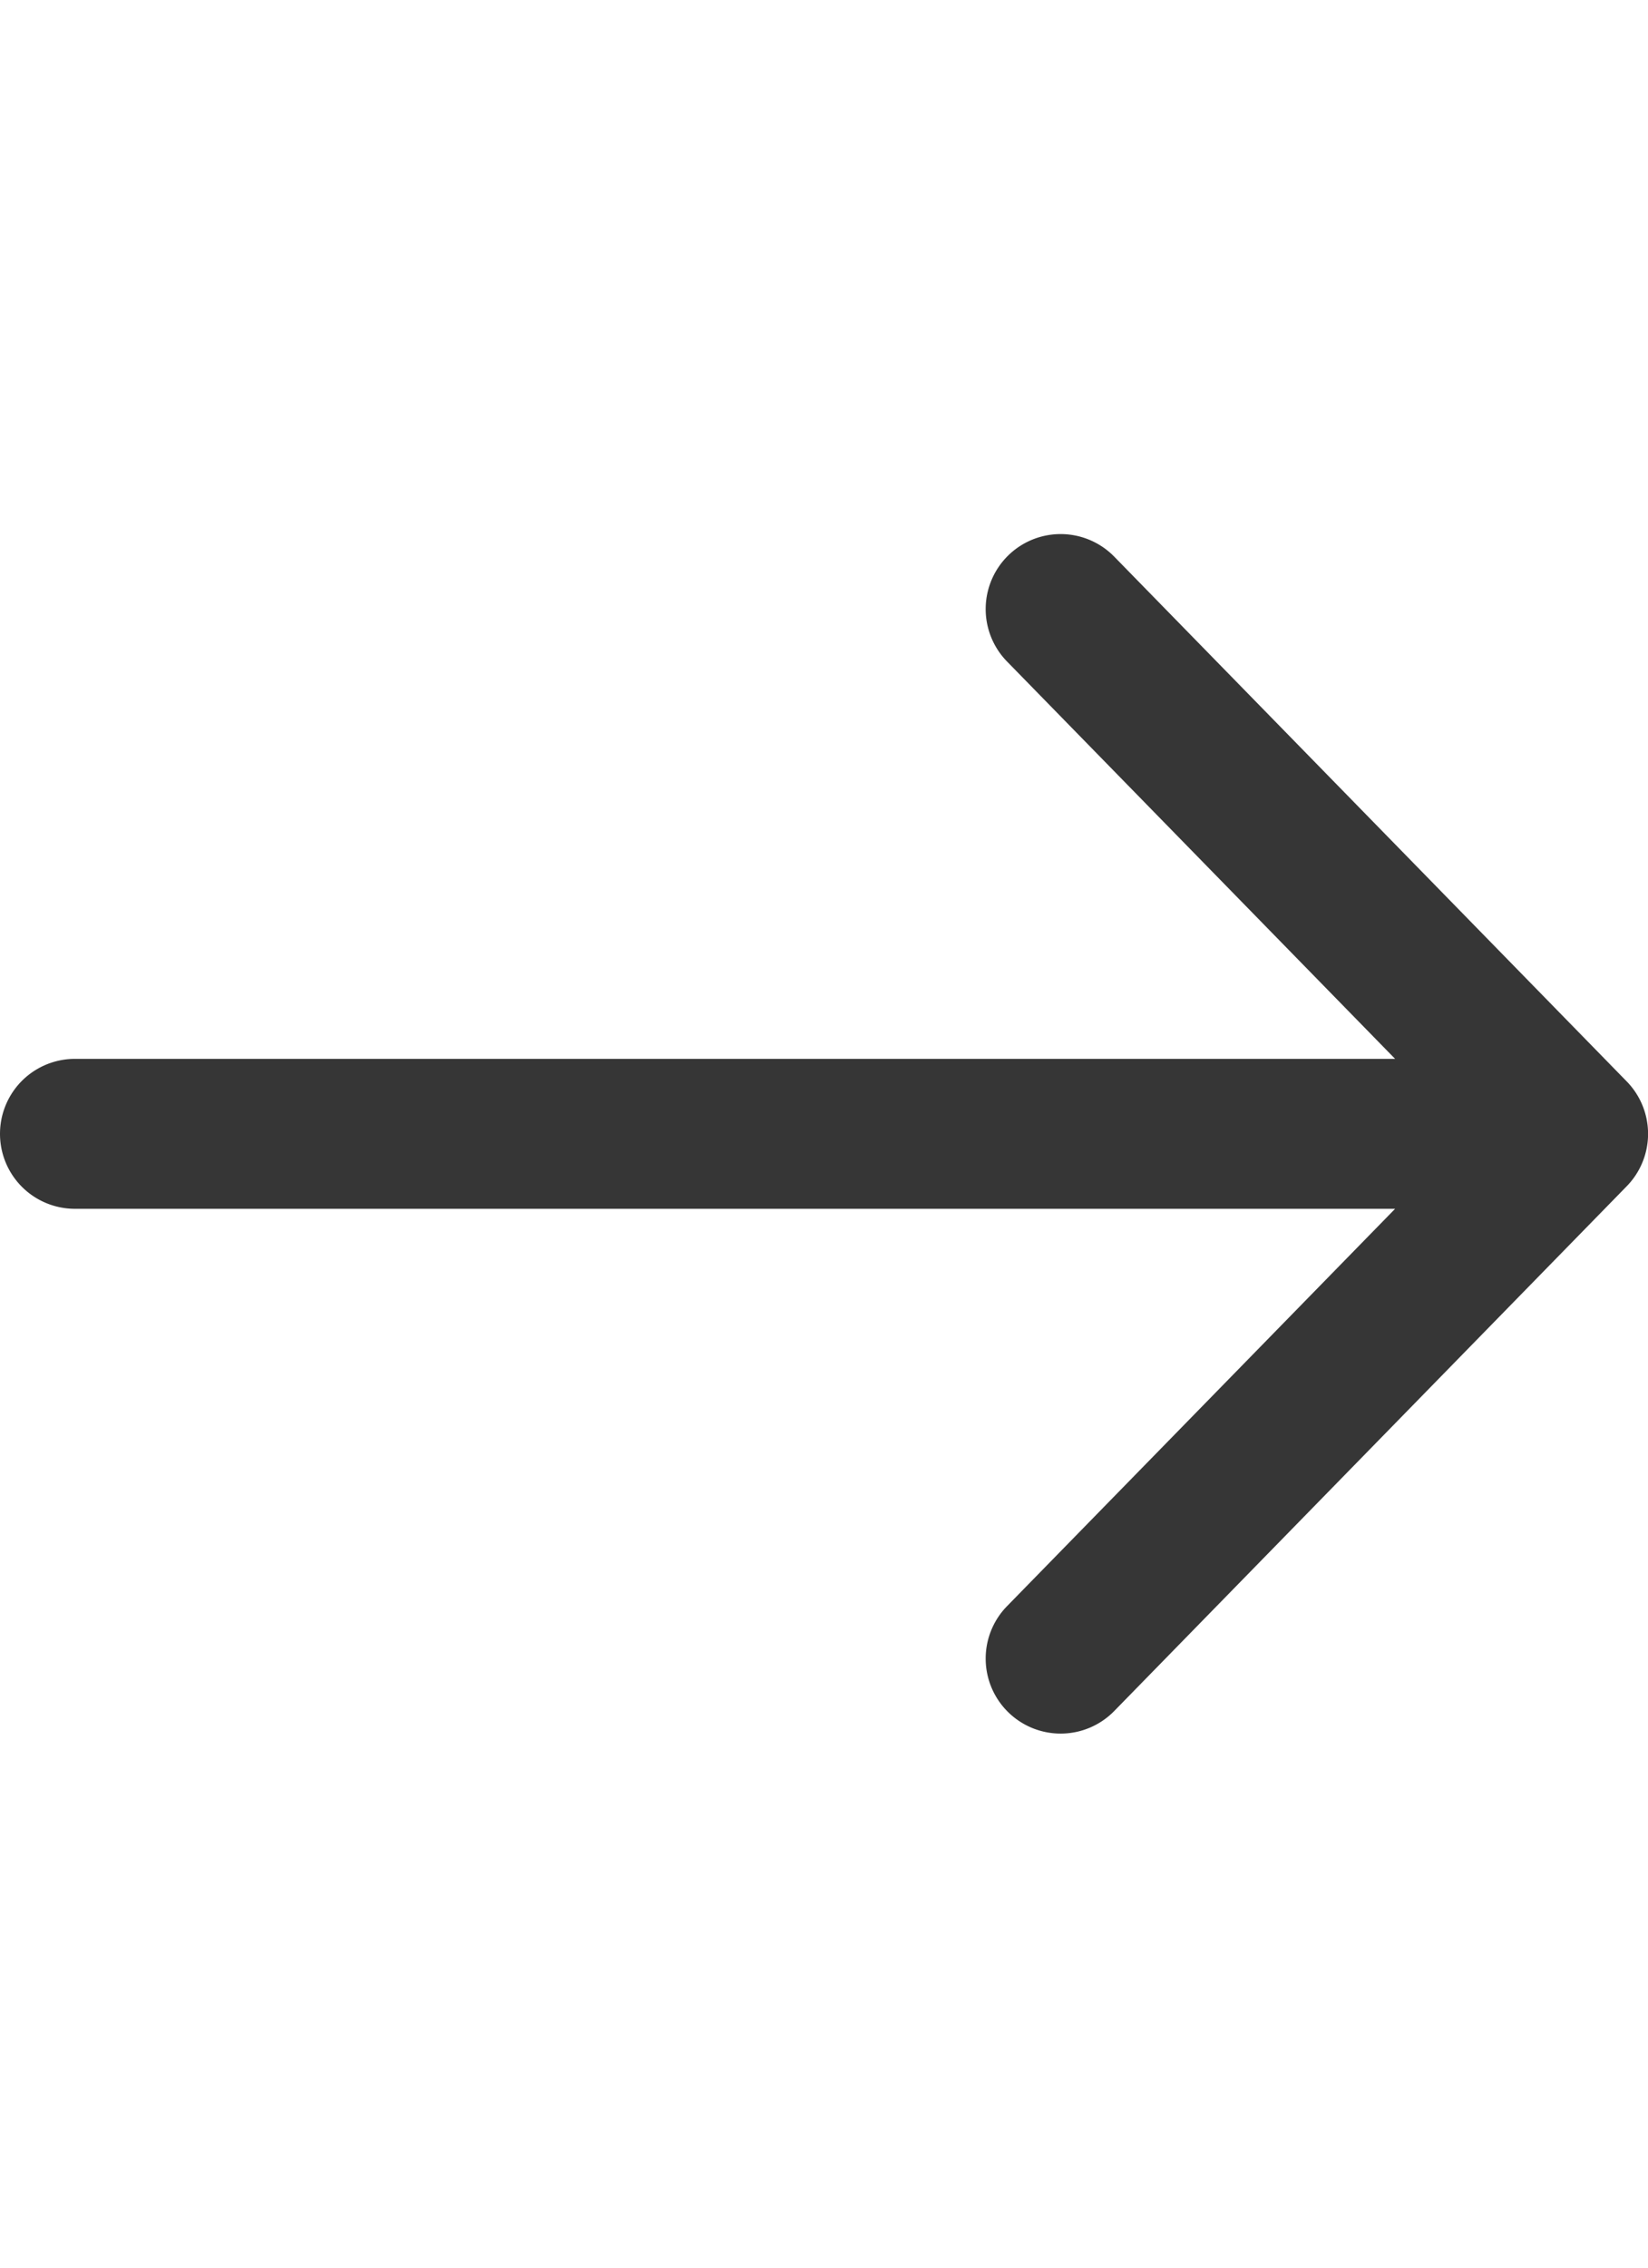
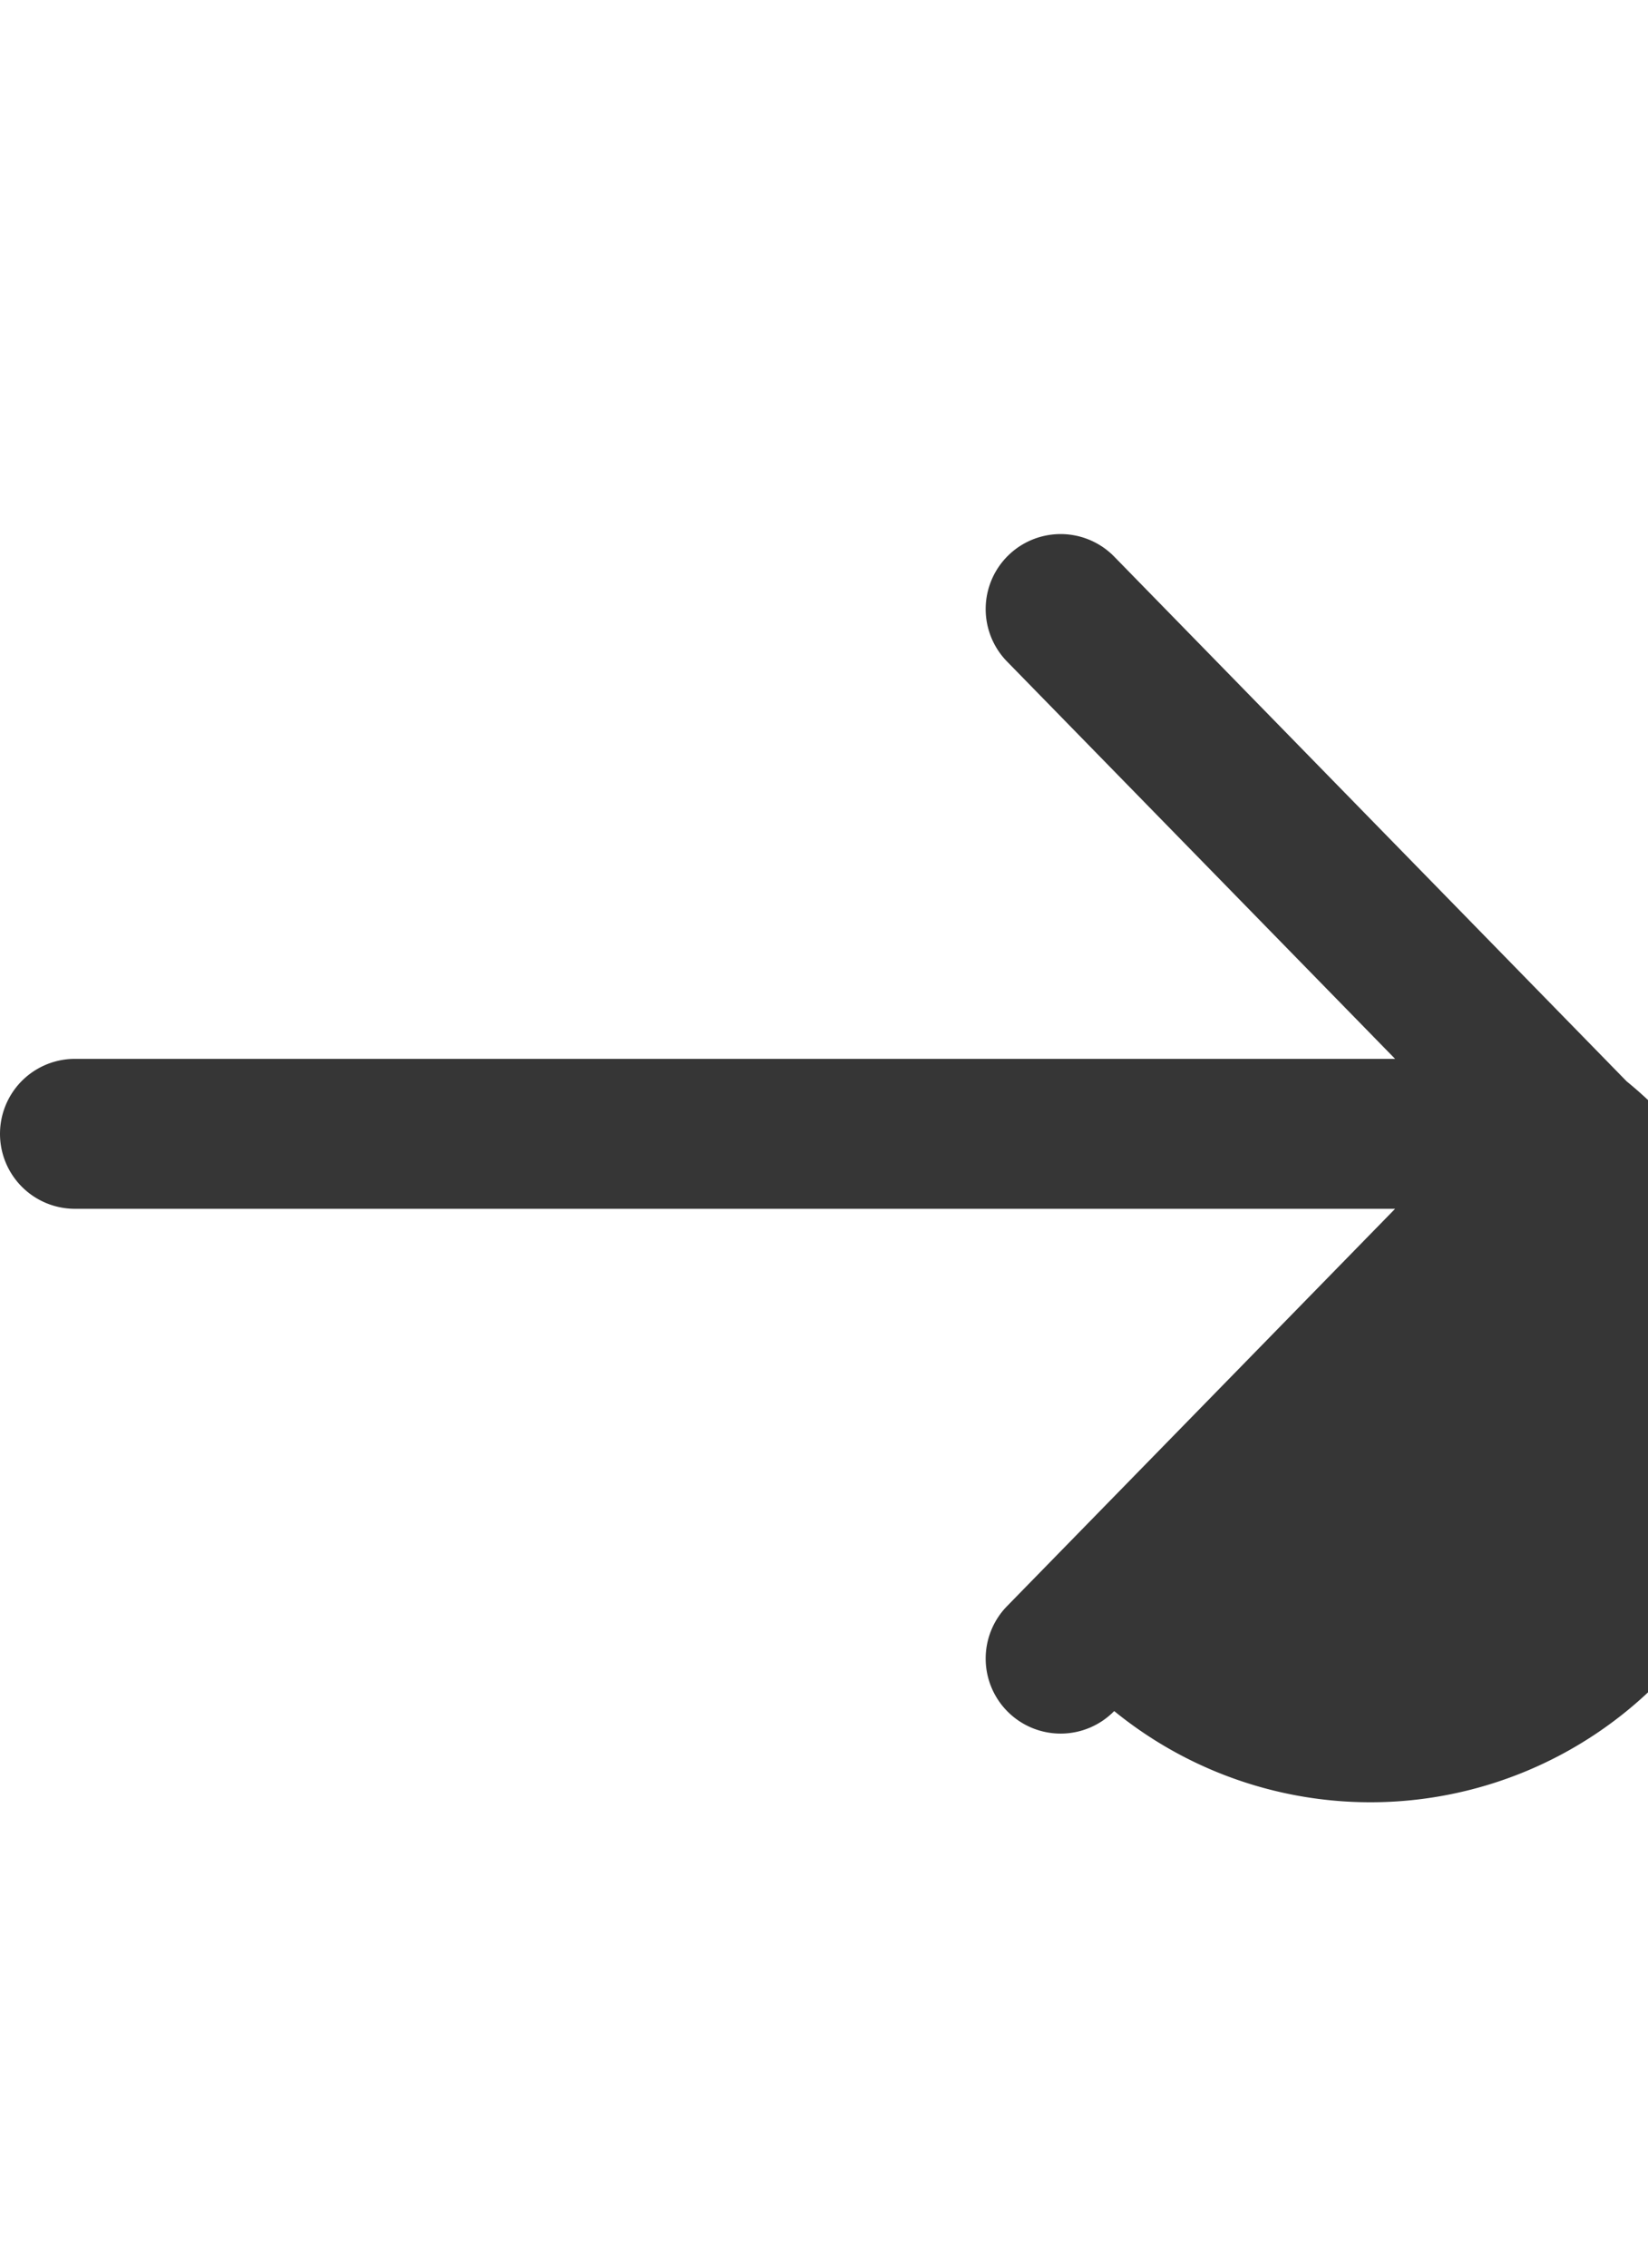
<svg xmlns="http://www.w3.org/2000/svg" data-name="Layer 1" width="16px" height="22px" viewBox="0 0 22 16">
-   <path d="M21.715,7.3,14.874.3a1,1,0,1,0-1.43,1.4L18.624,7H1A1,1,0,0,0,1,9H18.624l-5.18,5.3a1,1,0,1,0,1.43,1.4l6.841-7A1,1,0,0,0,21.715,7.3Z" fill="#363636" />
+   <path d="M21.715,7.3,14.874.3a1,1,0,1,0-1.43,1.4L18.624,7H1A1,1,0,0,0,1,9H18.624l-5.18,5.3a1,1,0,1,0,1.43,1.4A1,1,0,0,0,21.715,7.3Z" fill="#363636" />
</svg>